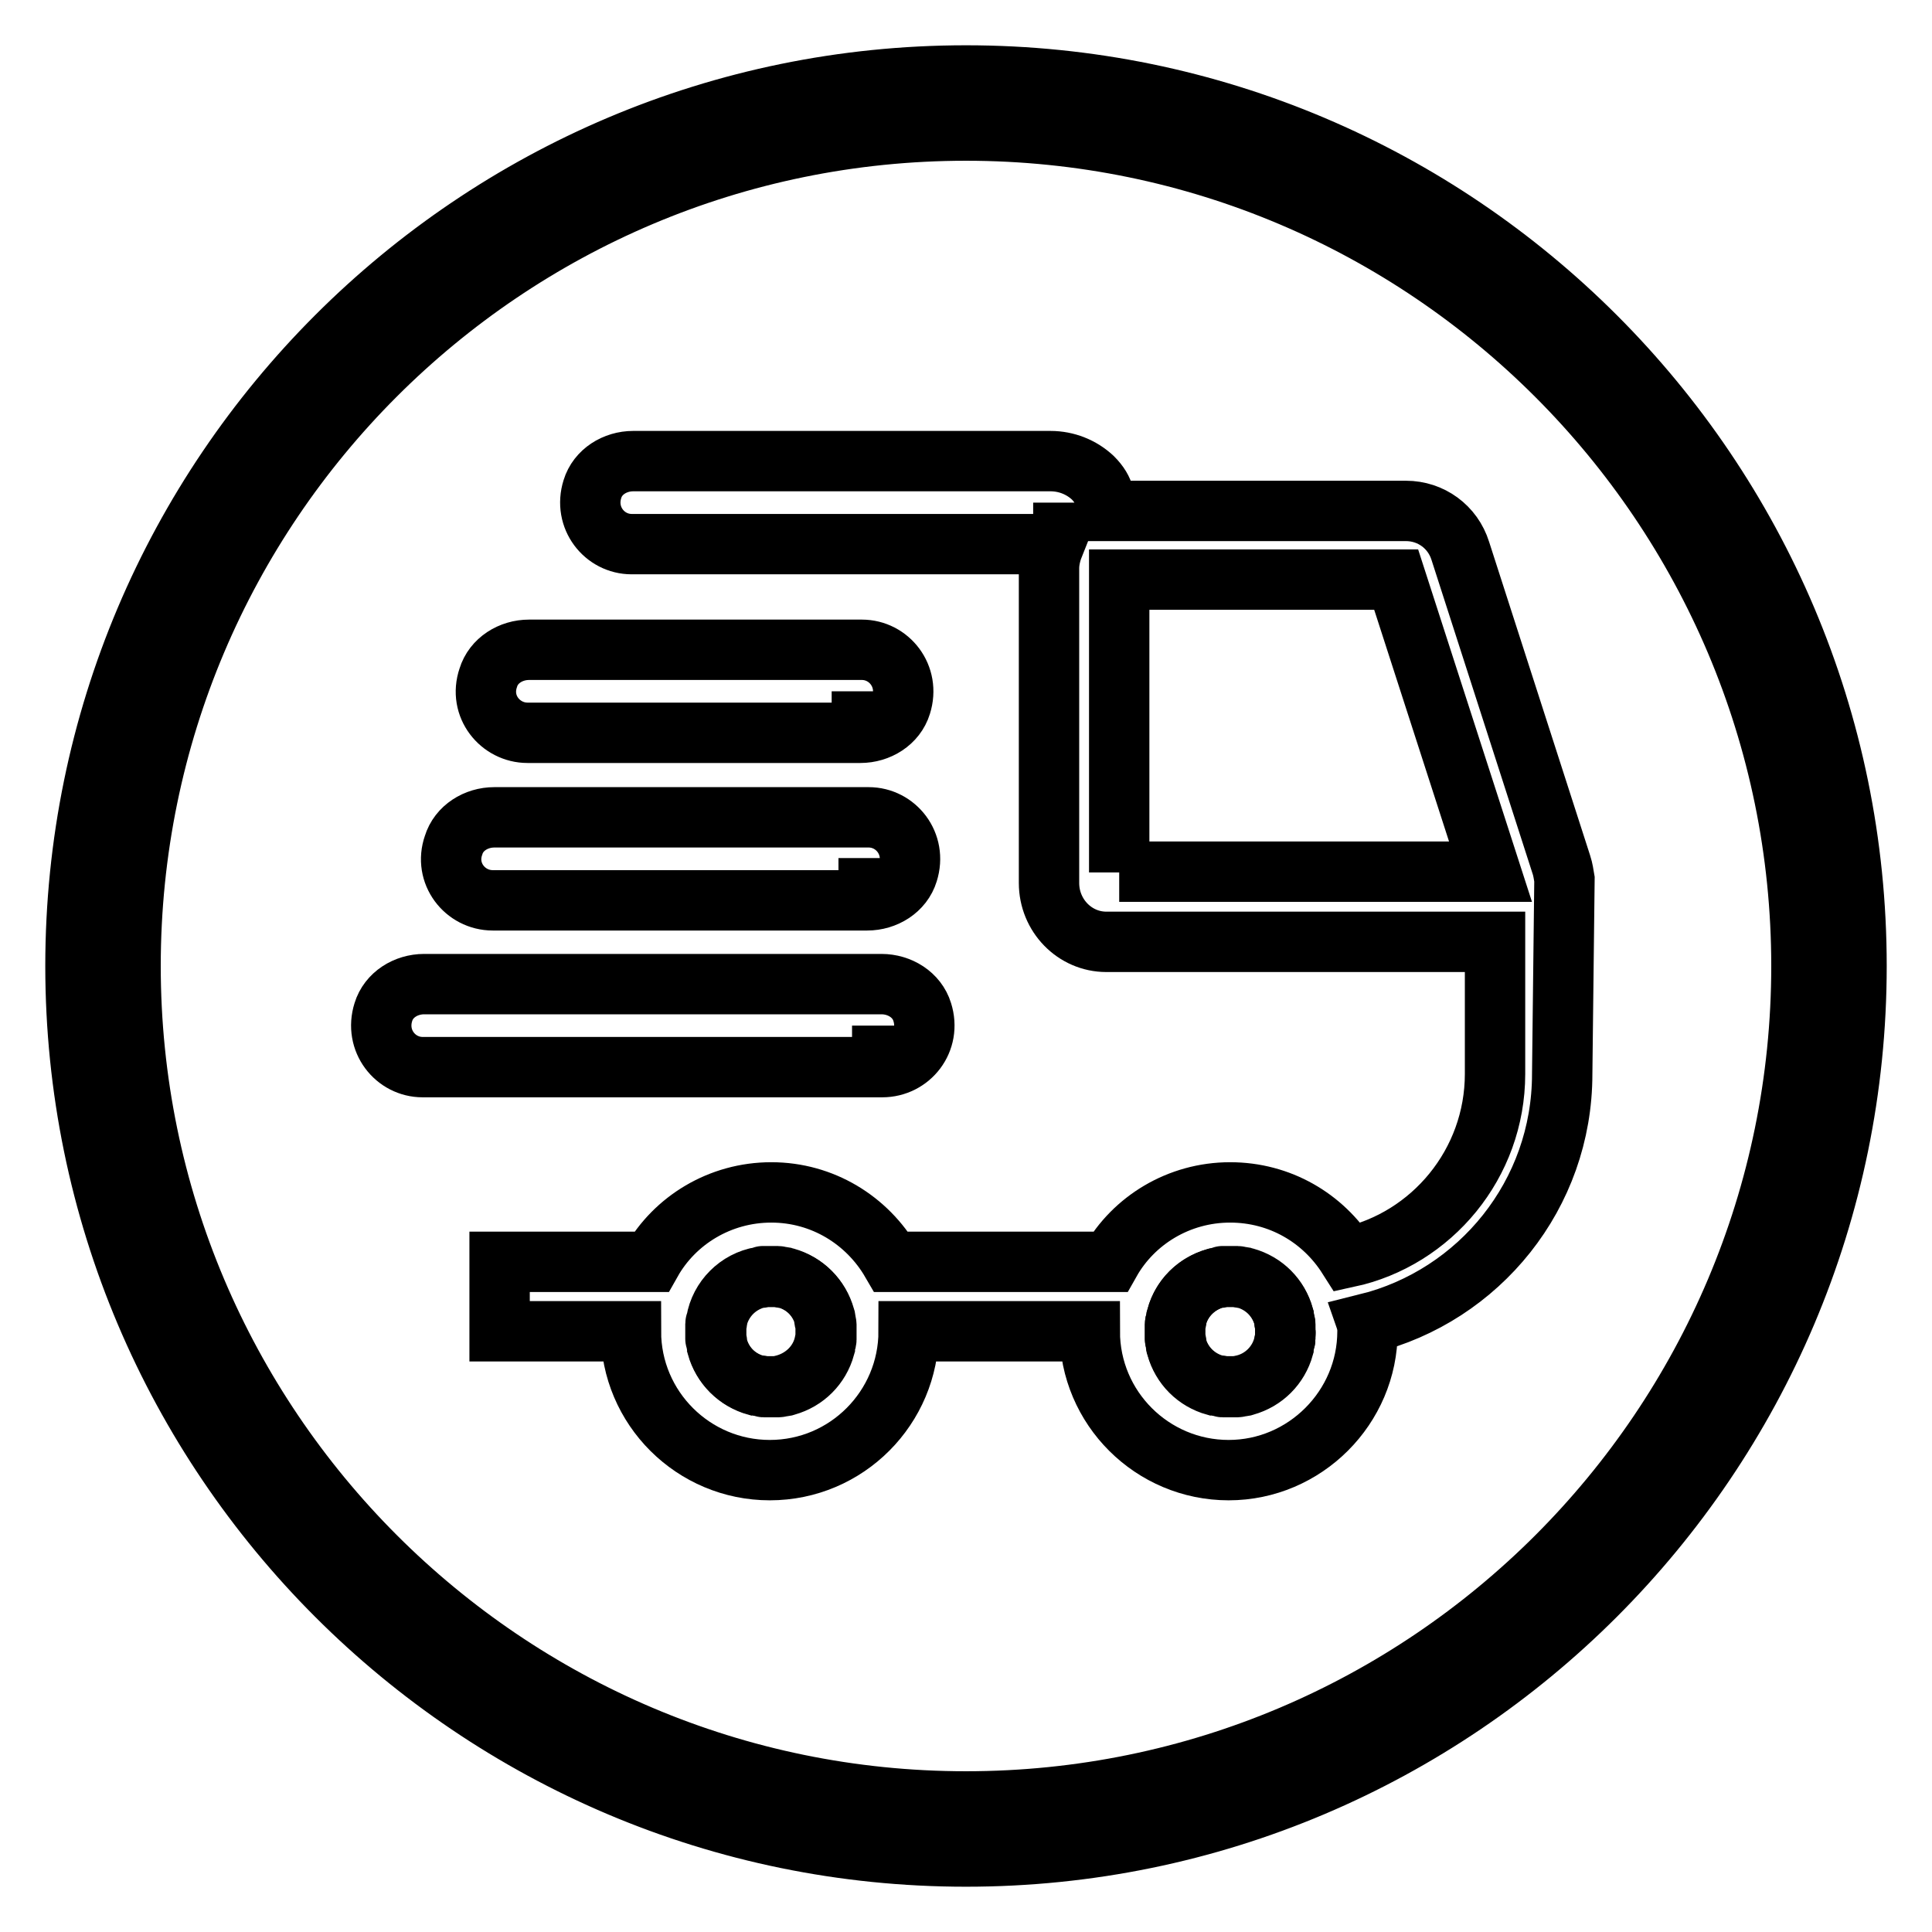
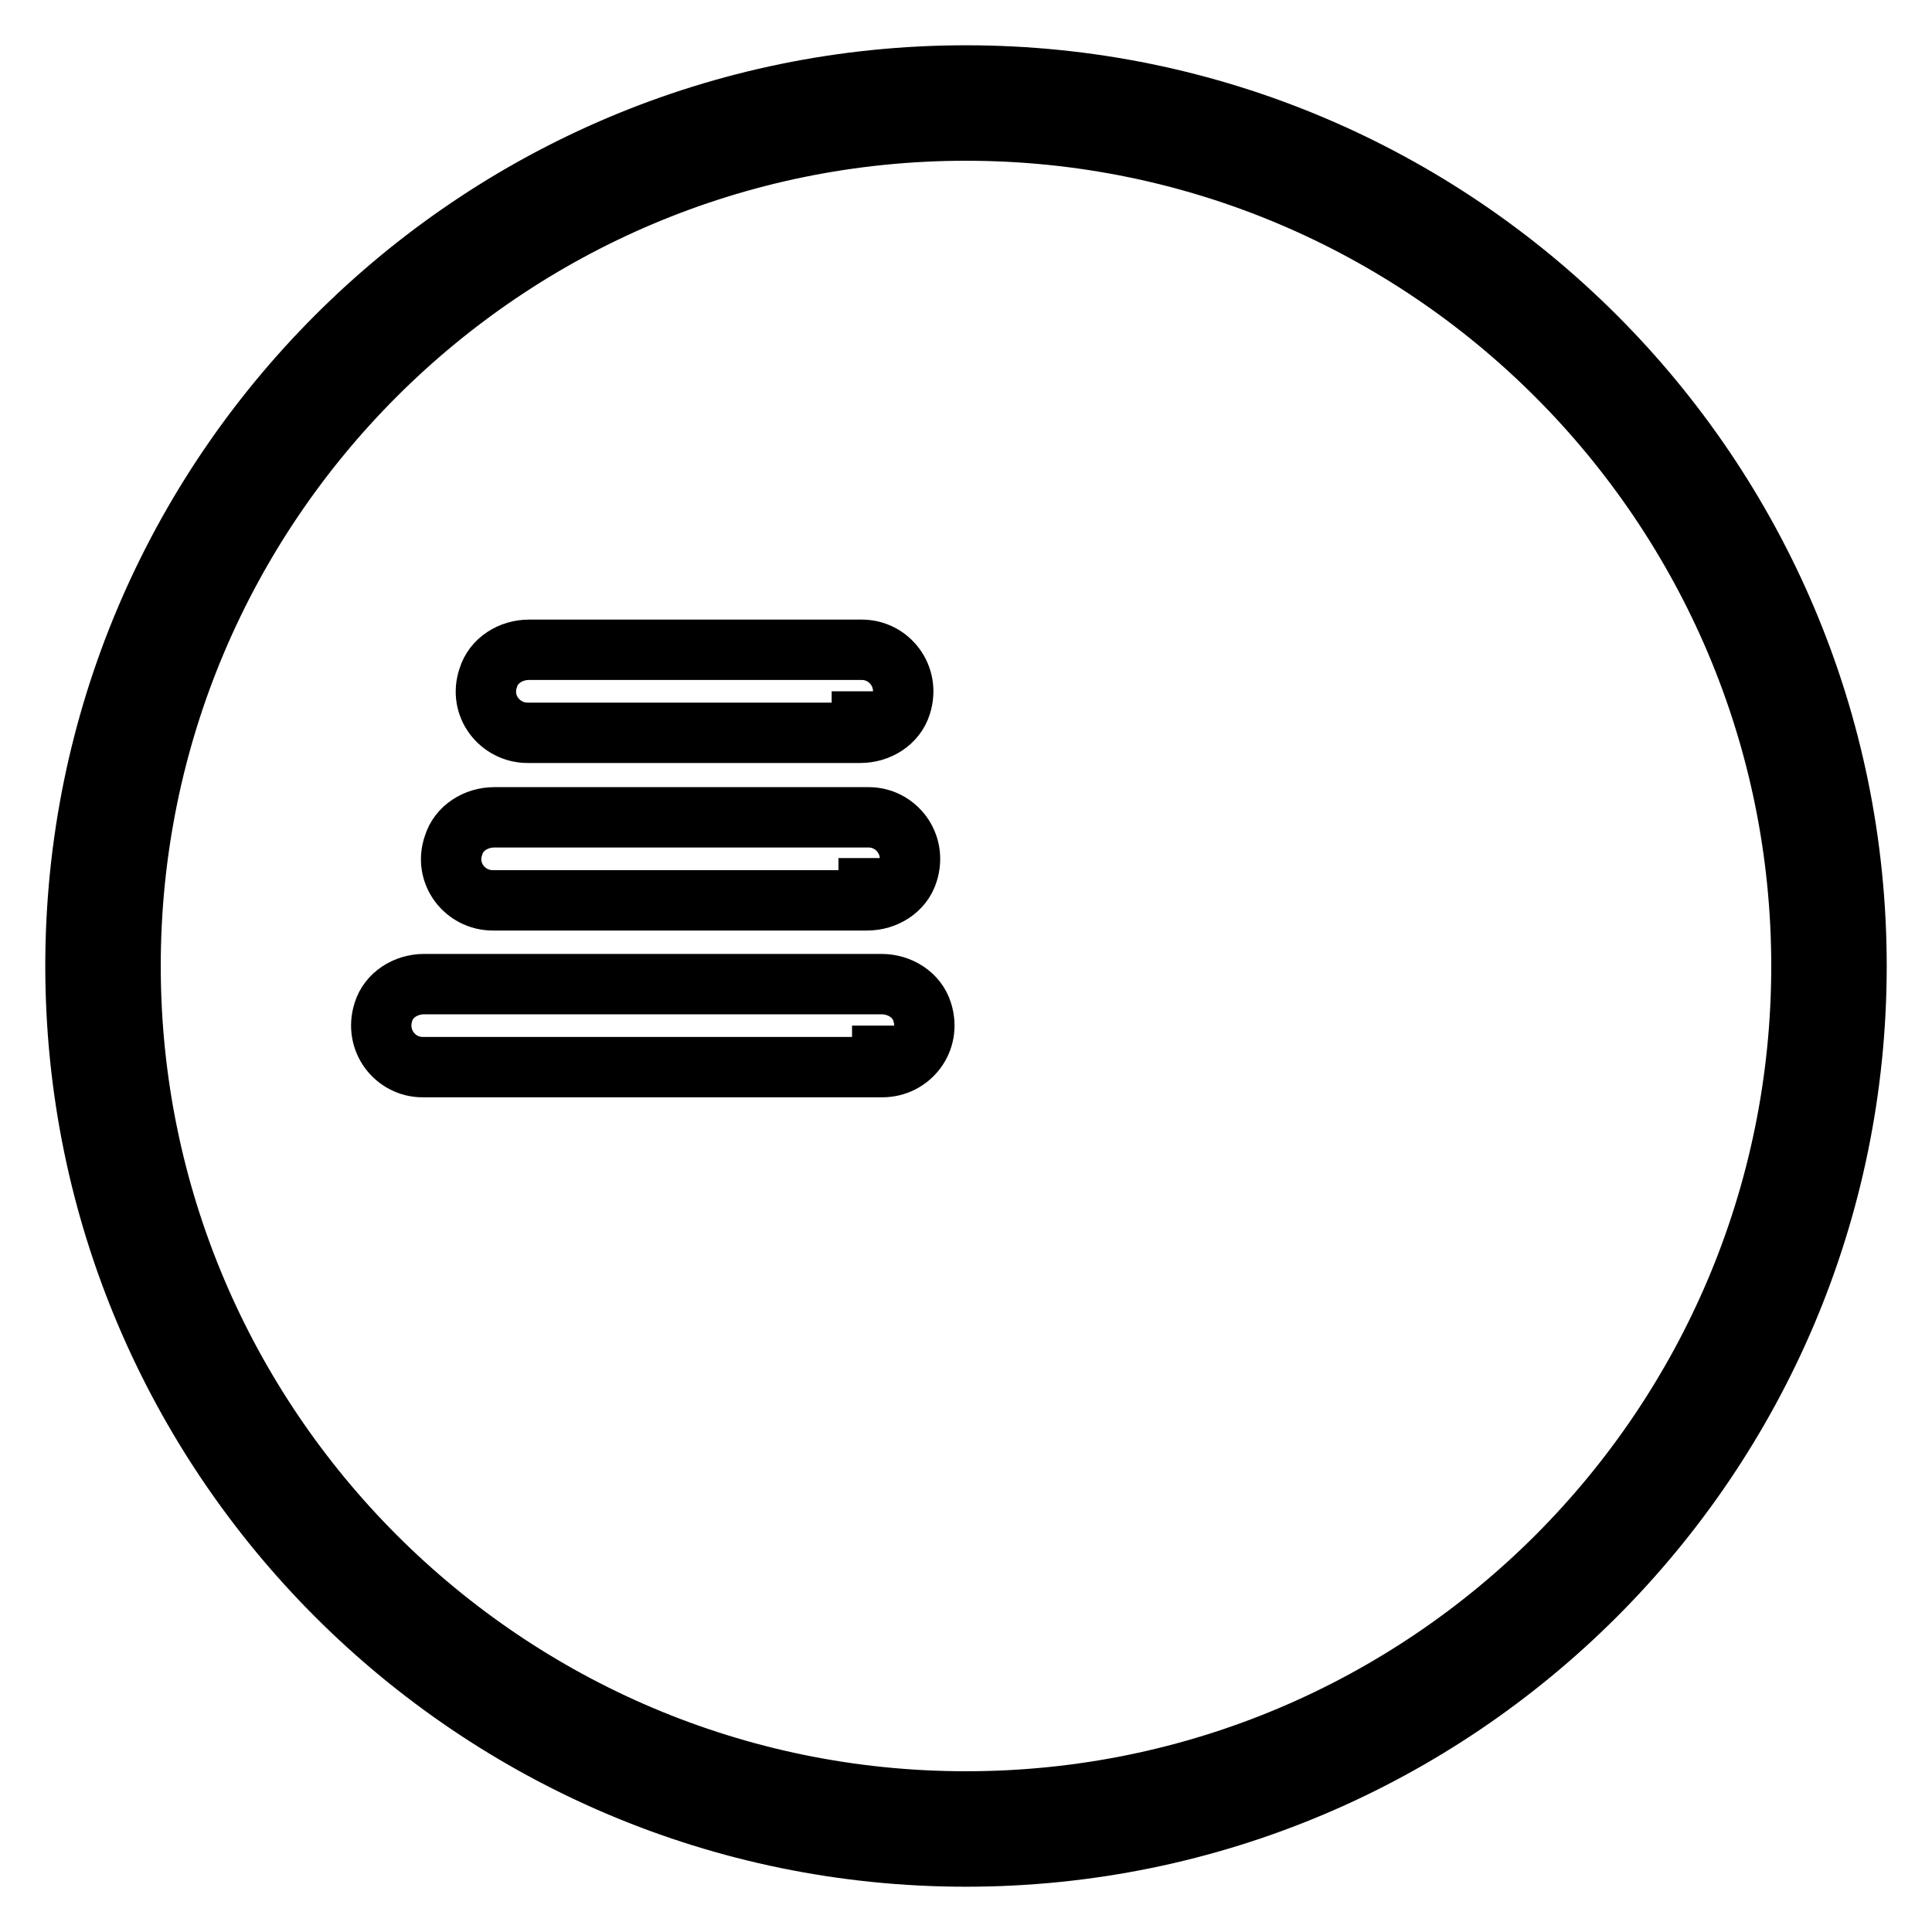
<svg xmlns="http://www.w3.org/2000/svg" version="1.1" x="0px" y="0px" viewBox="0 0 256 256" enable-background="new 0 0 256 256" xml:space="preserve">
  <g>
-     <path stroke-width="8" fill-opacity="0" stroke="#000000" d="M207.3,116.5c-0.1-0.6-0.2-1.3-0.4-1.9l-13.4-41.6c-1-3.2-3.9-5.3-7.2-5.3h-39.7c-0.1,0-0.2,0-0.3,0 c0.2-1.3,0.2-2.7-1.5-4.4c-1.5-1.4-3.5-2.2-5.6-2.2H83.9c-2.4,0-4.7,1.4-5.4,3.7c-1.2,3.8,1.6,7.3,5.2,7.3h56 c-0.4,1-0.7,2.1-0.7,3.2V117c0,4.3,3.4,7.8,7.6,7.8h51.5v17.5c0,11.9-8.4,21.9-19.5,24.3c-3.3-5.2-9-8.6-15.6-8.6 c-6.8,0-12.8,3.7-15.9,9.2h-29c-3.2-5.5-9.1-9.2-15.9-9.2c-6.8,0-12.8,3.7-15.9,9.2H66.2v9.2h17.4c0,10.2,8.3,18.4,18.4,18.4 c10.2,0,18.4-8.3,18.4-18.4h24c0,10.2,8.3,18.4,18.4,18.4s18.4-8.3,18.4-18.4c0-0.3,0-0.7-0.1-1c14.9-3.7,25.9-17.1,25.9-33.1 L207.3,116.5L207.3,116.5L207.3,116.5z M140.9,69.4v-2.8V69.4z M148.3,115.6V76.8H185l12.5,38.7H148.3L148.3,115.6z M109.5,177 c0,0.2,0,0.3,0,0.5c0,0.1,0,0.2-0.1,0.3c-0.1,0.2-0.1,0.5-0.1,0.7c-0.7,2.5-2.6,4.4-5.1,5.1c-0.2,0.1-0.5,0.1-0.7,0.1 c-0.1,0-0.2,0.1-0.3,0.1c-0.2,0-0.3,0-0.5,0c-0.2,0-0.3,0-0.5,0s-0.3,0-0.5,0c-0.2,0-0.3,0-0.5,0c-0.1,0-0.2-0.1-0.3-0.1 c-0.2,0-0.5-0.1-0.7-0.1c-2.5-0.7-4.4-2.6-5.1-5.1c-0.1-0.2-0.1-0.5-0.1-0.7c0-0.1-0.1-0.2-0.1-0.3c0-0.2,0-0.3,0-0.5 c0-0.2,0-0.3,0-0.5c0-0.2,0-0.3,0-0.5c0-0.2,0-0.3,0-0.5c0-0.1,0.1-0.2,0.1-0.3c0-0.2,0.1-0.5,0.1-0.7c0.7-2.5,2.6-4.4,5.1-5.1 c0.2-0.1,0.5-0.1,0.7-0.1c0.1,0,0.2-0.1,0.3-0.1c0.2,0,0.3,0,0.5,0c0.2,0,0.3,0,0.5,0s0.3,0,0.5,0c0.2,0,0.3,0,0.5,0 c0.1,0,0.2,0.1,0.3,0.1c0.2,0,0.5,0.1,0.7,0.1c2.5,0.7,4.4,2.6,5.1,5.1c0.1,0.2,0.1,0.5,0.1,0.7c0,0.1,0.1,0.2,0.1,0.3 c0,0.2,0,0.3,0,0.5c0,0.2,0,0.3,0,0.5C109.5,176.6,109.5,176.8,109.5,177z M170.3,177c0,0.2,0,0.3,0,0.5c0,0.1-0.1,0.2-0.1,0.3 c0,0.2-0.1,0.5-0.1,0.7c-0.7,2.5-2.6,4.4-5.1,5.1c-0.2,0.1-0.5,0.1-0.7,0.1c-0.1,0-0.2,0.1-0.3,0.1c-0.2,0-0.3,0-0.5,0 c-0.2,0-0.3,0-0.5,0c-0.2,0-0.3,0-0.5,0c-0.2,0-0.3,0-0.5,0c-0.1,0-0.2-0.1-0.3-0.1c-0.2,0-0.5-0.1-0.7-0.1 c-2.5-0.7-4.4-2.6-5.1-5.1c-0.1-0.2-0.1-0.5-0.1-0.7c0-0.1-0.1-0.2-0.1-0.3c0-0.2,0-0.3,0-0.5c0-0.2,0-0.3,0-0.5c0-0.2,0-0.3,0-0.5 c0-0.2,0-0.3,0-0.5c0-0.1,0-0.2,0.1-0.3c0.1-0.2,0.1-0.5,0.1-0.7c0.7-2.5,2.6-4.4,5.1-5.1c0.2-0.1,0.5-0.1,0.7-0.1 c0.1,0,0.2-0.1,0.3-0.1c0.2,0,0.3,0,0.5,0c0.2,0,0.3,0,0.5,0c0.2,0,0.3,0,0.5,0c0.2,0,0.3,0,0.5,0c0.1,0,0.2,0.1,0.3,0.1 c0.2,0,0.5,0.1,0.7,0.1c2.5,0.7,4.4,2.6,5.1,5.1c0.1,0.2,0.1,0.5,0.1,0.7c0,0.1,0.1,0.2,0.1,0.3c0,0.2,0,0.3,0,0.5 c0,0.2,0,0.3,0,0.5C170.4,176.6,170.3,176.8,170.3,177z" />
    <path stroke-width="8" fill-opacity="0" stroke="#000000" d="M122.2,134.1c-0.7-2.3-3-3.7-5.4-3.7H56.2c-2.4,0-4.7,1.4-5.4,3.7c-1.2,3.8,1.6,7.3,5.2,7.3h60.9 C120.6,141.4,123.4,137.9,122.2,134.1z M116.9,135.9v2.8V135.9z M69.9,97.1H114c2.4,0,4.7-1.4,5.4-3.7c1.2-3.8-1.6-7.3-5.2-7.3 H70.1c-2.4,0-4.7,1.4-5.4,3.7C63.4,93.6,66.3,97.1,69.9,97.1z M114.2,91.6v2.8V91.6z M65.3,119.3h49.6c2.4,0,4.7-1.4,5.4-3.7 c1.2-3.8-1.6-7.3-5.2-7.3H65.5c-2.4,0-4.7,1.4-5.4,3.7C58.8,115.7,61.6,119.3,65.3,119.3z M115.1,113.7v2.8V113.7z" />
-     <path stroke-width="8" fill-opacity="0" stroke="#000000" d="M109.4,175.4c0-0.1-0.1-0.2-0.1-0.3c-0.1-0.2-0.1-0.5-0.1-0.7c-0.7-2.5-2.6-4.4-5.1-5.1 c-0.2-0.1-0.5-0.1-0.7-0.1c-0.1,0-0.2-0.1-0.3-0.1c-0.2,0-0.3,0-0.5,0c-0.2,0-0.3,0-0.5,0c-0.2,0-0.3,0-0.5,0c-0.2,0-0.3,0-0.5,0 c-0.1,0-0.2,0.1-0.3,0.1c-3,0.5-5.4,2.9-5.9,5.9c0,0.1-0.1,0.2-0.1,0.3c0,0.2,0,0.3,0,0.5c0,0.2,0,0.3,0,0.5c0,0.2,0,0.3,0,0.5 c0,0.2,0,0.3,0,0.5c0,0.1,0.1,0.2,0.1,0.3c0,0.2,0.1,0.5,0.1,0.7c0.7,2.5,2.6,4.4,5.1,5.1c0.2,0.1,0.5,0.1,0.7,0.1 c0.1,0,0.2,0.1,0.3,0.1c0.2,0,0.3,0,0.5,0c0.2,0,0.3,0,0.5,0c0.2,0,0.3,0,0.5,0c0.2,0,0.3,0,0.5,0c0.1,0,0.2-0.1,0.3-0.1 c3-0.6,5.4-2.9,5.9-5.9c0-0.1,0.1-0.2,0.1-0.3c0-0.2,0-0.3,0-0.5c0-0.2,0-0.3,0-0.5c0-0.2,0-0.3,0-0.5 C109.4,175.8,109.4,175.6,109.4,175.4z M170.3,175.4c0-0.1-0.1-0.2-0.1-0.3c0-0.2-0.1-0.5-0.1-0.7c-0.7-2.5-2.6-4.4-5.1-5.1 c-0.2-0.1-0.5-0.1-0.7-0.1c-0.1,0-0.2-0.1-0.3-0.1c-0.2,0-0.3,0-0.5,0c-0.2,0-0.3,0-0.5,0c-0.2,0-0.3,0-0.5,0c-0.2,0-0.3,0-0.5,0 c-0.1,0-0.2,0.1-0.3,0.1c-3,0.6-5.4,2.9-5.9,5.9c0,0.1-0.1,0.2-0.1,0.3c0,0.2,0,0.3,0,0.5c0,0.2,0,0.3,0,0.5c0,0.2,0,0.3,0,0.5 c0,0.2,0,0.3,0,0.5c0,0.1,0.1,0.2,0.1,0.3c0.1,0.2,0.1,0.5,0.1,0.7c0.7,2.5,2.6,4.4,5.1,5.1c0.2,0.1,0.5,0.1,0.7,0.1 c0.1,0,0.2,0.1,0.3,0.1c0.2,0,0.3,0,0.5,0c0.2,0,0.3,0,0.5,0c0.2,0,0.3,0,0.5,0c0.2,0,0.3,0,0.5,0c0.1,0,0.2-0.1,0.3-0.1 c3-0.5,5.4-2.9,5.9-5.9c0-0.1,0.1-0.2,0.1-0.3c0-0.2,0-0.3,0-0.5c0-0.2,0-0.3,0-0.5c0-0.2,0-0.3,0-0.5 C170.3,175.8,170.3,175.6,170.3,175.4z" />
    <path stroke-width="8" fill-opacity="0" stroke="#000000" d="M128,10C62.9,10,10,62.9,10,128c0,65.1,52.9,118,118,118c65.1,0,118-52.9,118-118C246,62.9,193.1,10,128,10 z M128,238.7c-61.1,0-110.7-49.7-110.7-110.7C17.3,66.9,66.9,17.3,128,17.3c61.1,0,110.7,49.7,110.7,110.7 C238.7,189.1,189.1,238.7,128,238.7z" />
  </g>
</svg>